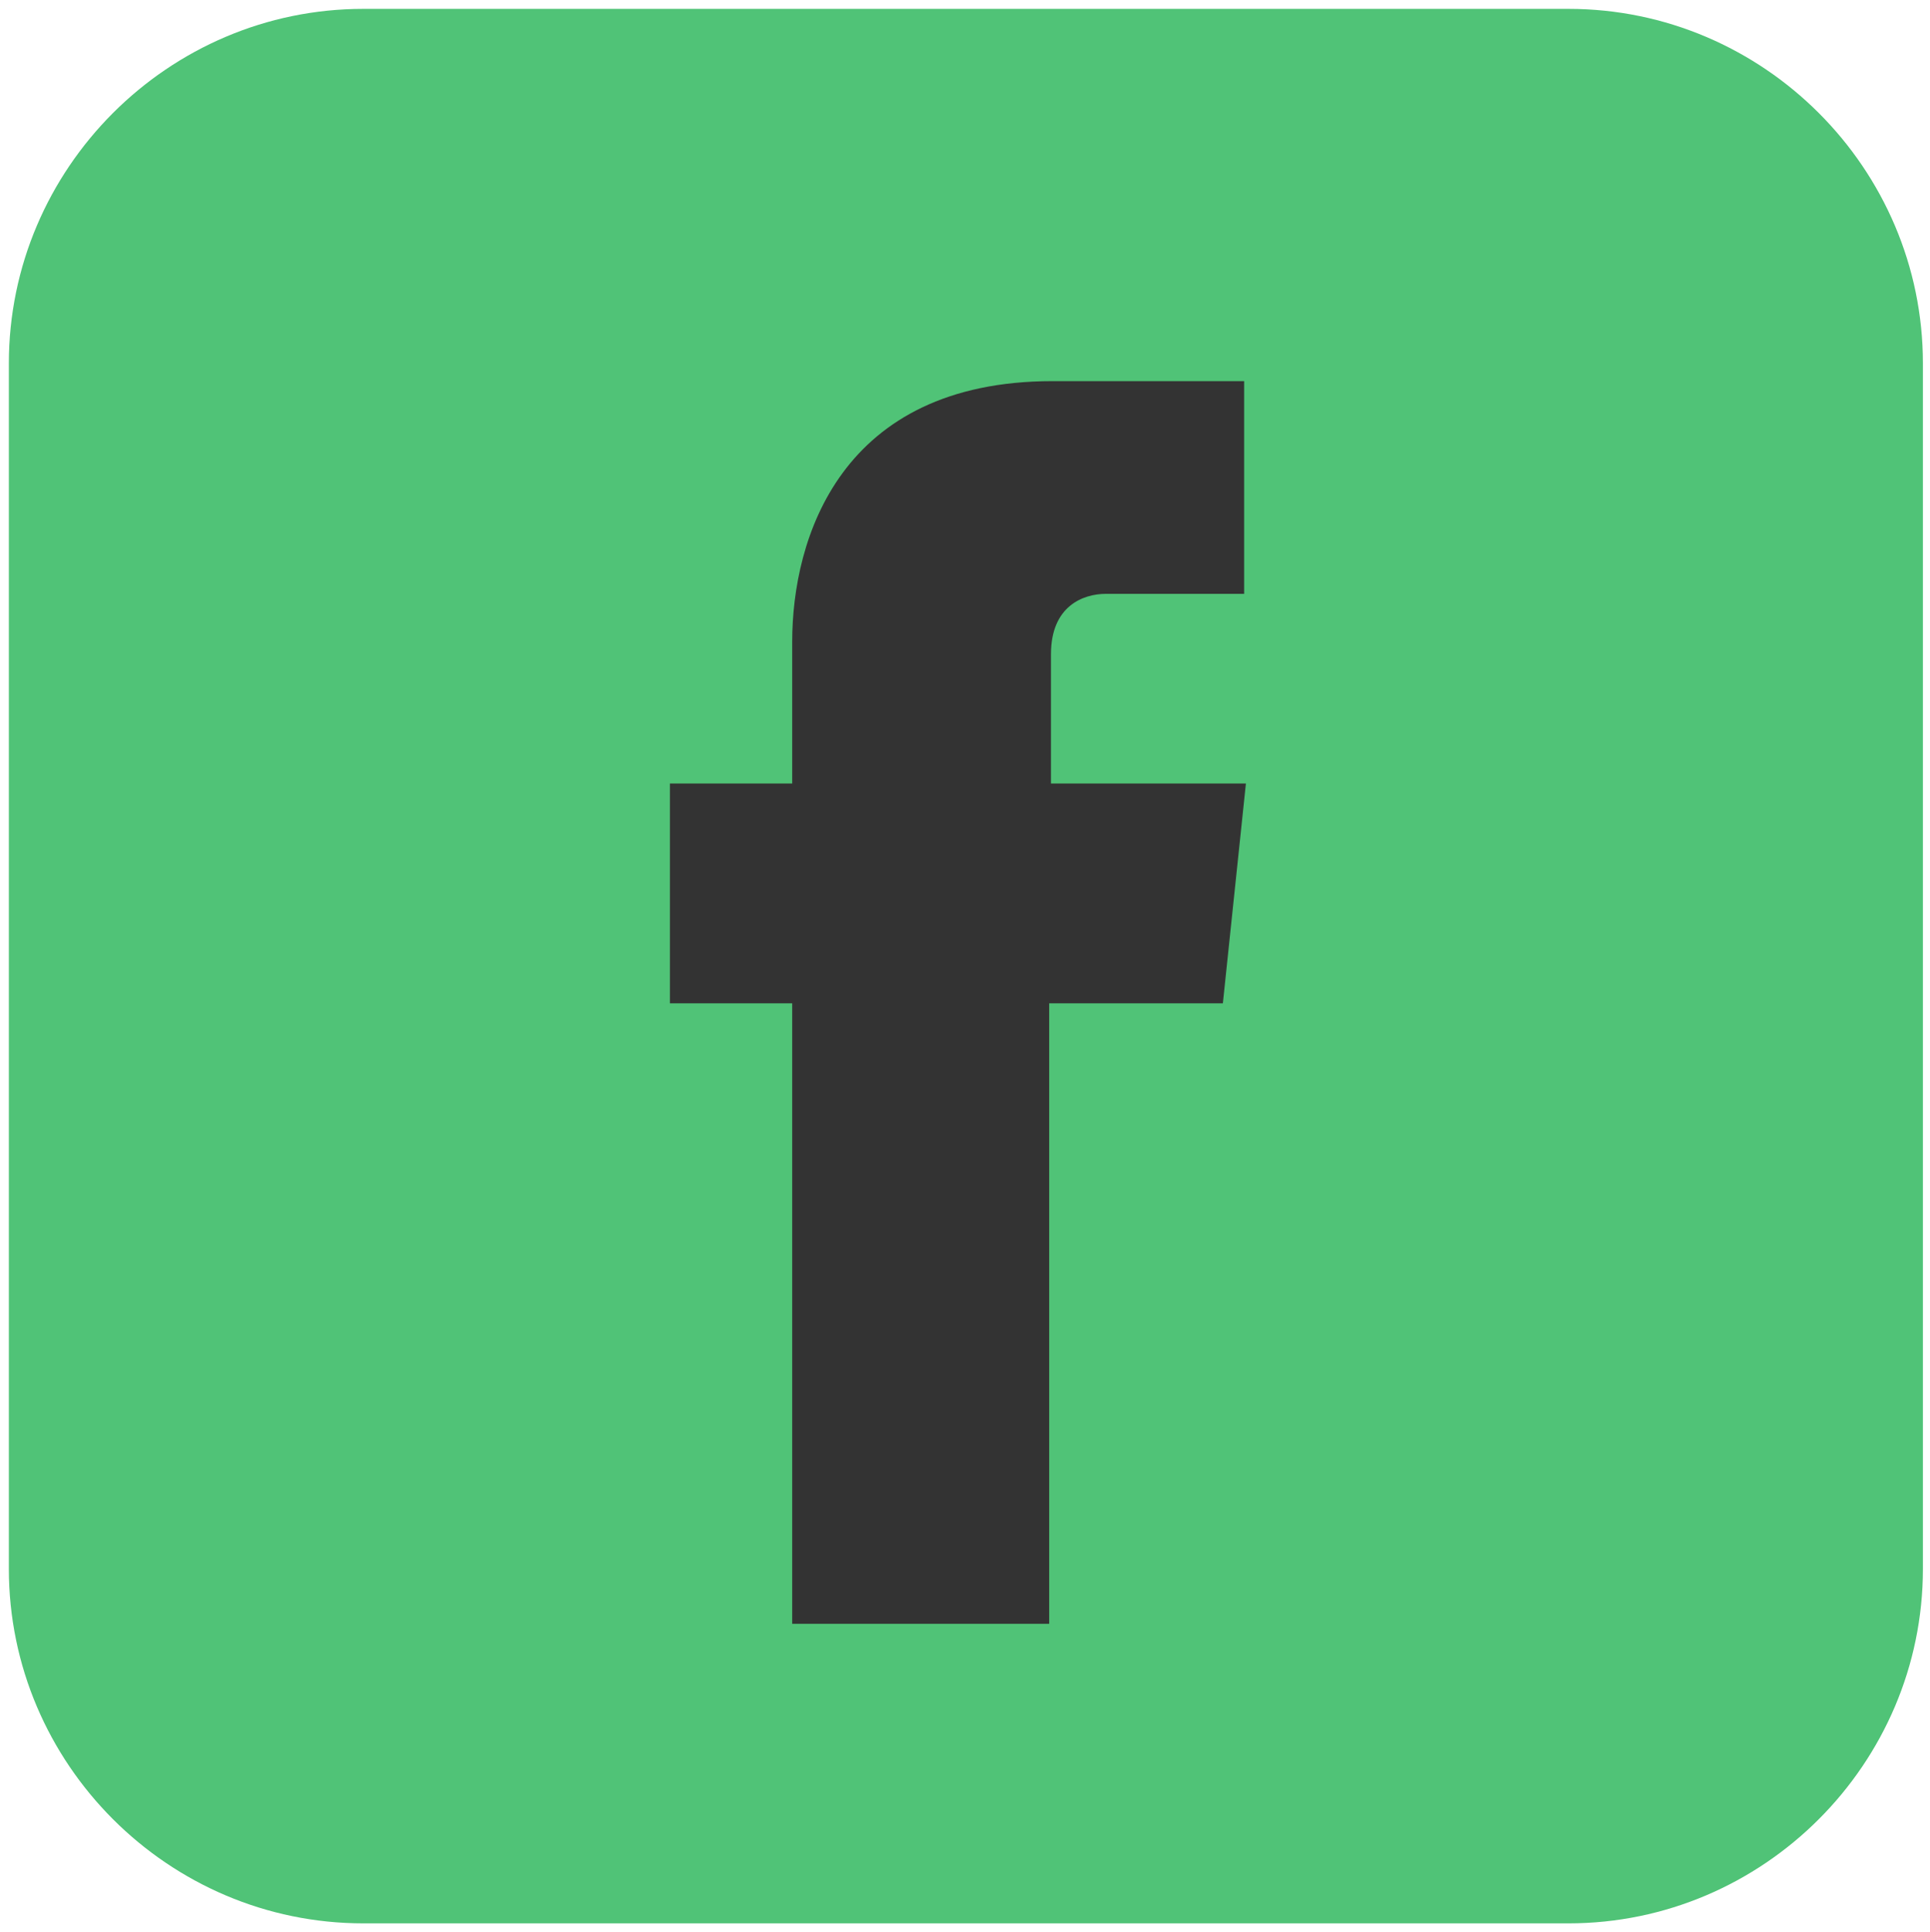
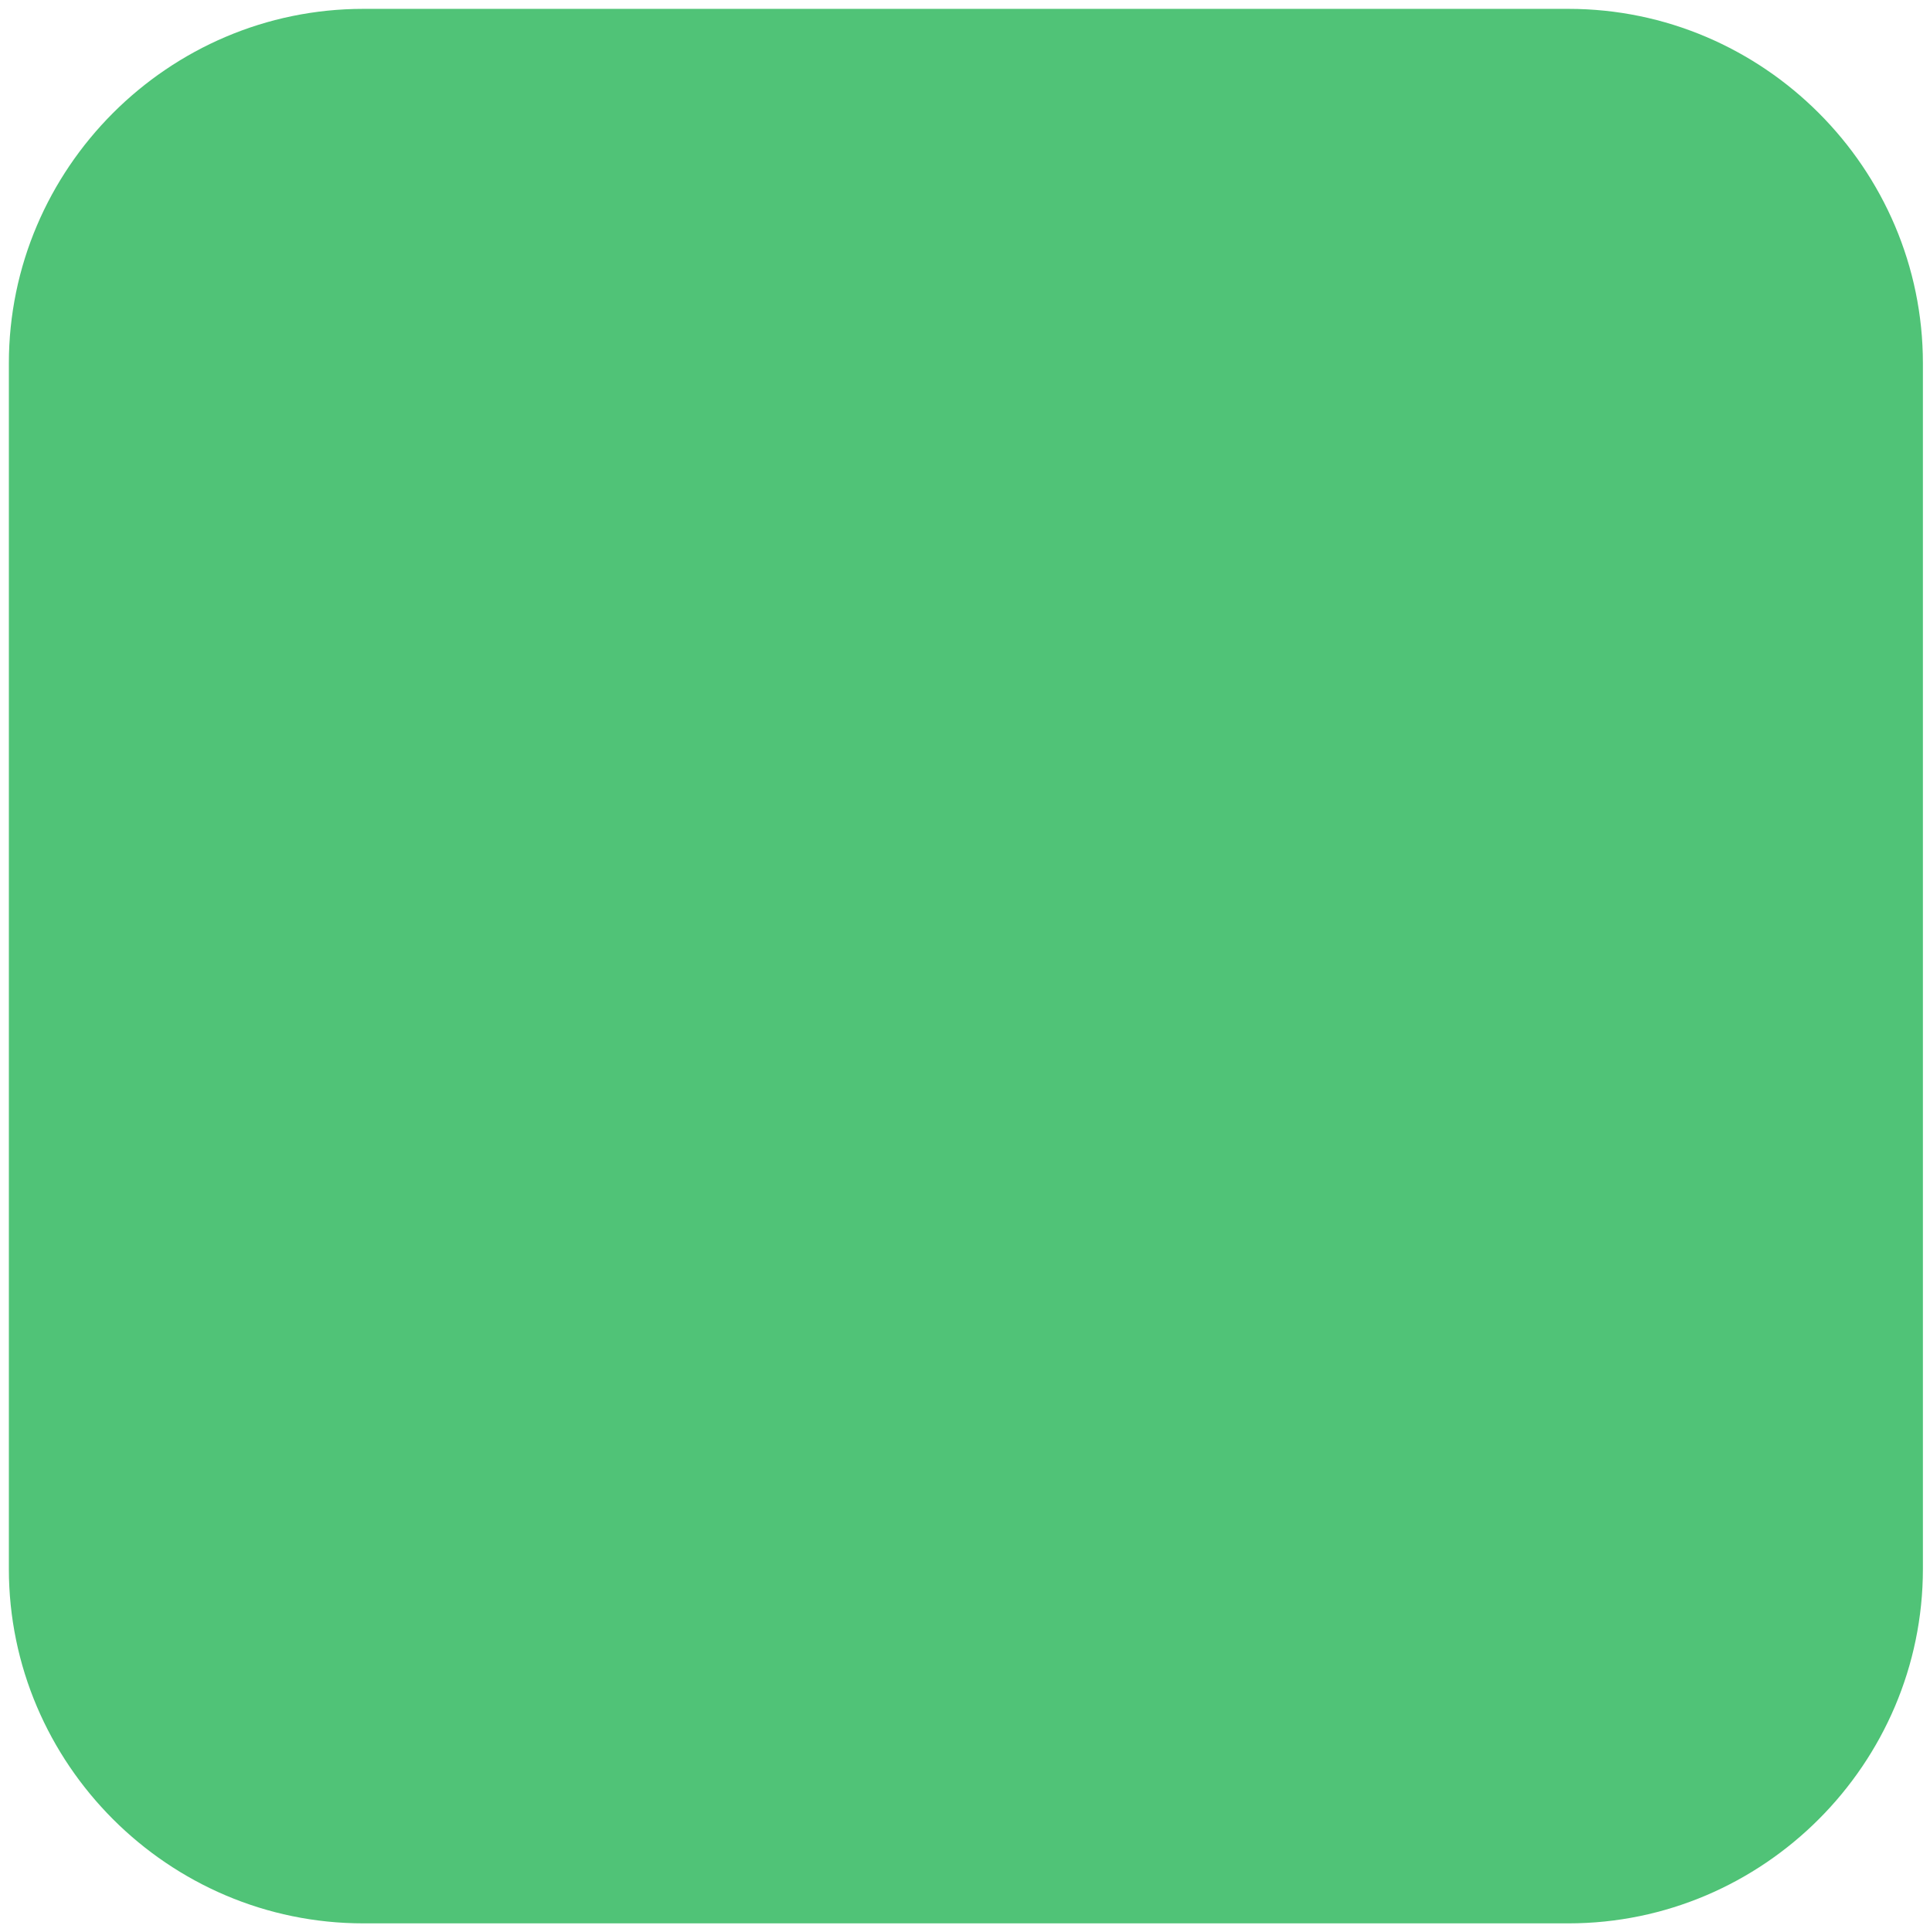
<svg xmlns="http://www.w3.org/2000/svg" version="1.1" id="Layer_1" x="0px" y="0px" width="108.9px" height="109px" viewBox="0 0 108.9 109" style="enable-background:new 0 0 108.9 109;" xml:space="preserve">
  <style type="text/css">
	.st0{fill:#50C377;}
	.st1{fill:#333333;}
</style>
  <g id="Layer_1_00000071544426207938002750000007453853910152136895_">
    <g>
      <path class="st0" d="M88.5,108.5h-68c-11,0-20-9-20-20v-68c0-11,9-20,20-20h68c11,0,20,9,20,20v68    C108.5,99.5,99.5,108.5,88.5,108.5z" />
-       <path class="st1" d="M70.3,44.2h-11v-7.3c0-2.7,1.8-3.4,3.1-3.4s7.8,0,7.8,0v-12H59.4c-12,0-14.7,8.9-14.7,14.7v8h-6.9v12.4h6.9    c0,15.9,0,35,0,35h14.5c0,0,0-19.3,0-35H69L70.3,44.2z" />
    </g>
  </g>
</svg>